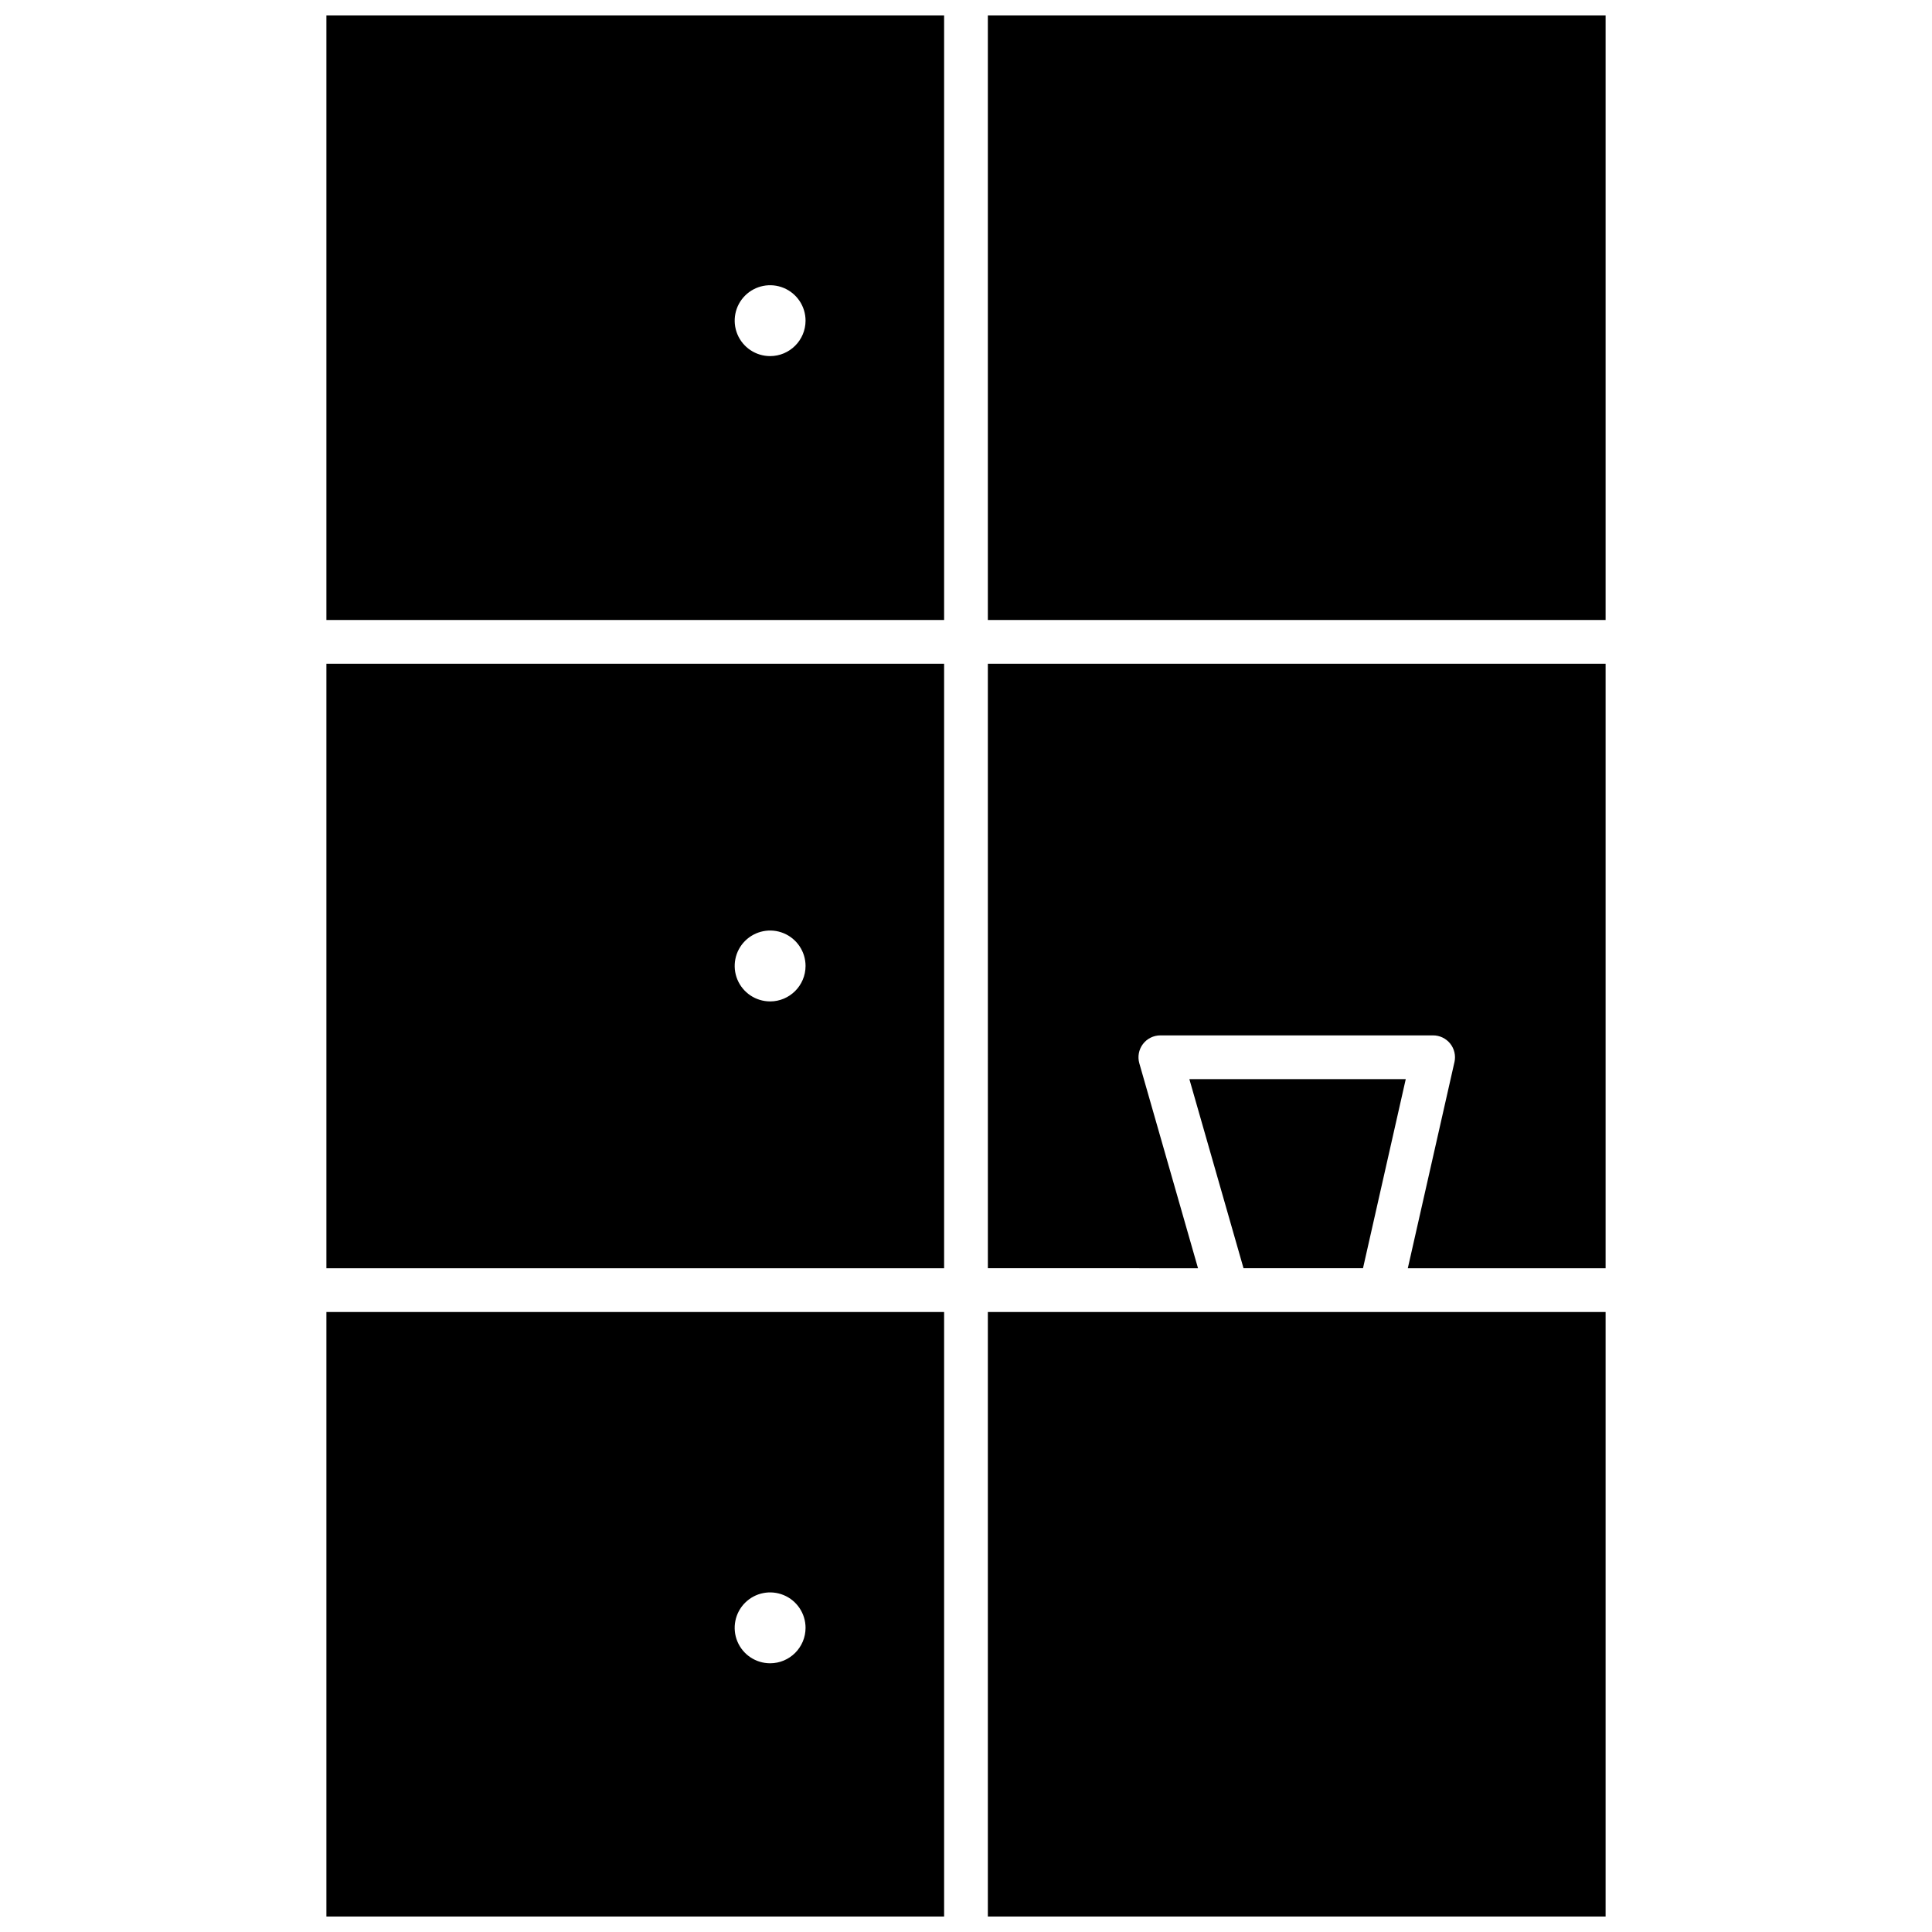
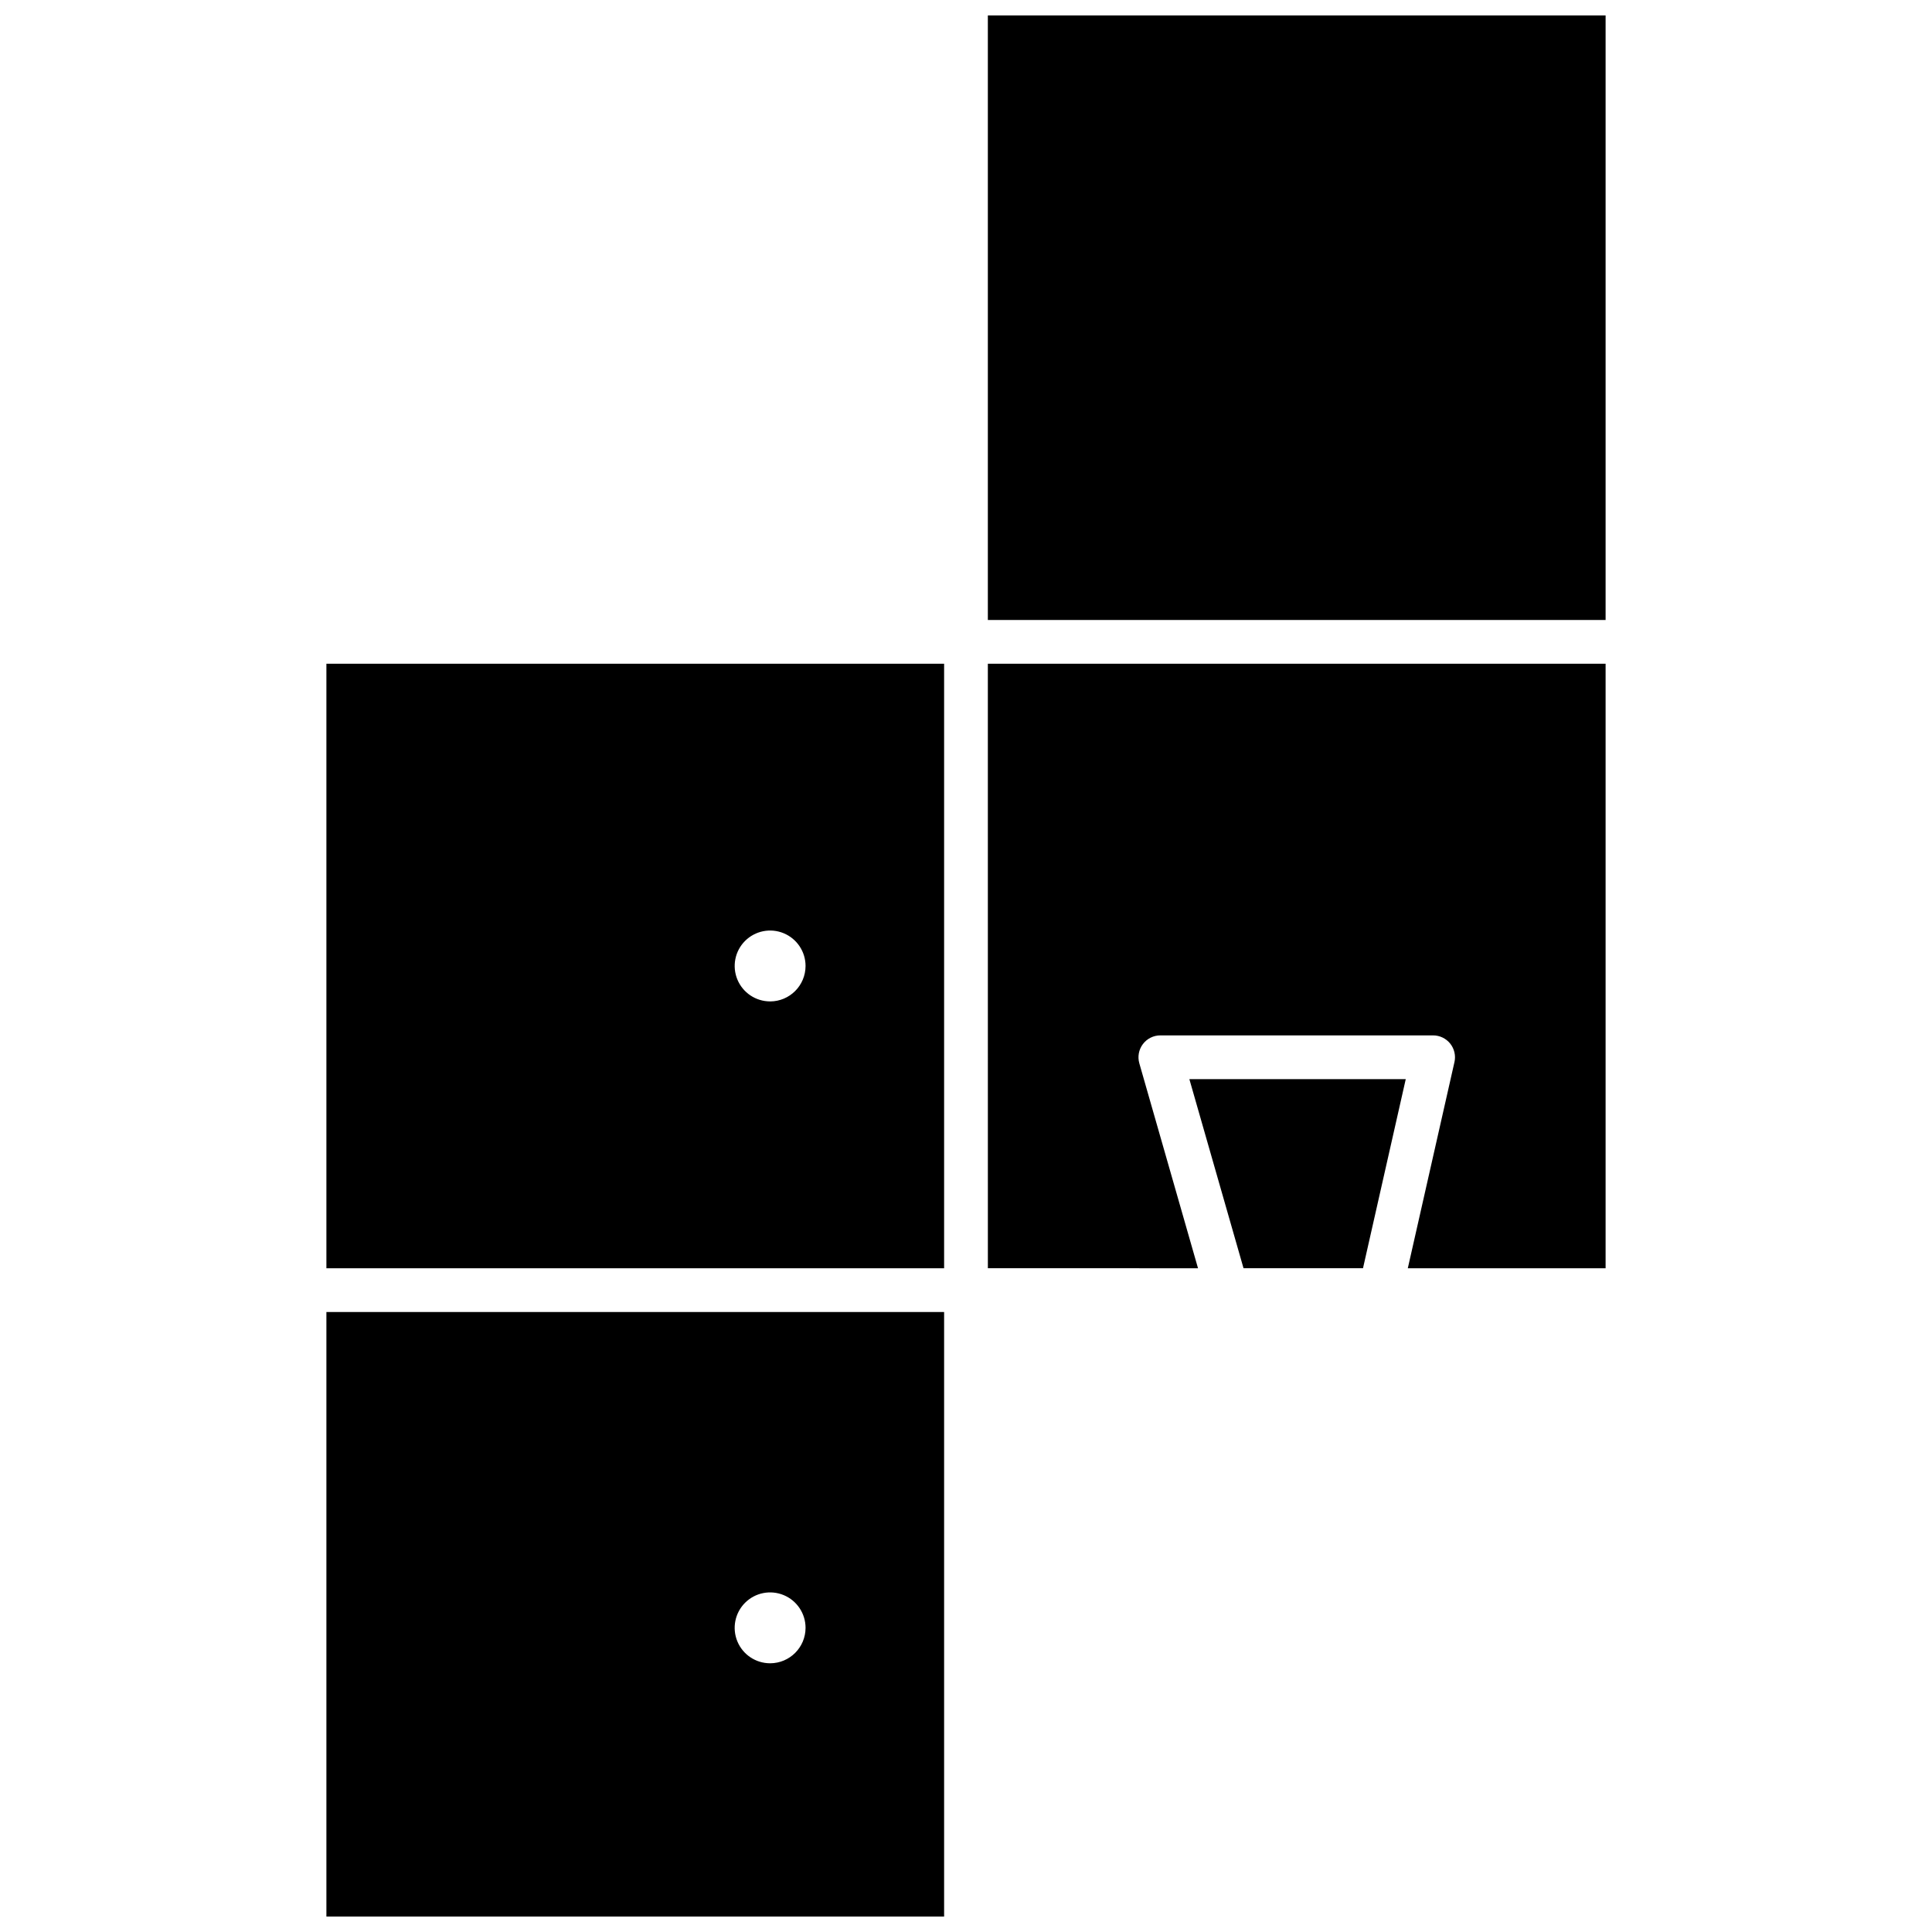
<svg xmlns="http://www.w3.org/2000/svg" width="800px" height="800px" version="1.1" viewBox="144 144 512 512">
  <defs>
    <clipPath id="d">
-       <path d="m230 148.09h165v160.91h-165z" />
-     </clipPath>
+       </clipPath>
    <clipPath id="c">
      <path d="m230 491h165v160.9h-165z" />
    </clipPath>
    <clipPath id="b">
      <path d="m405 148.09h165v160.91h-165z" />
    </clipPath>
    <clipPath id="a">
      <path d="m405 491h165v160.9h-165z" />
    </clipPath>
  </defs>
  <g clip-path="url(#d)">
    <path d="m230.5 148.09v160.21h163.7v-160.21zm117.59 90.281c-3.801 0-7.223-2.289-8.676-5.797s-0.652-7.547 2.035-10.234c2.688-2.684 6.727-3.488 10.234-2.035s5.797 4.879 5.797 8.676c-0.008 5.184-4.207 9.383-9.387 9.391z" />
  </g>
  <path d="m230.5 319.89v160.21h163.7v-160.21zm117.59 89.496v-0.004c-3.801 0-7.223-2.289-8.676-5.797-1.453-3.508-0.652-7.547 2.035-10.234 2.688-2.684 6.727-3.488 10.234-2.035 3.508 1.453 5.797 4.879 5.797 8.676-0.008 5.184-4.207 9.383-9.387 9.395z" />
  <g clip-path="url(#c)">
    <path d="m230.5 491.7v160.2h163.7v-160.2zm117.59 93.09v-0.004c-3.801 0-7.227-2.285-8.68-5.797-1.453-3.508-0.648-7.547 2.035-10.234 2.688-2.688 6.727-3.488 10.238-2.035 3.508 1.453 5.797 4.879 5.797 8.676-0.008 5.184-4.207 9.383-9.387 9.391z" />
  </g>
  <path d="m516.54 429.98-11.332 50.117h-31.66l-14.355-50.117z" />
  <g clip-path="url(#b)">
    <path d="m405.79 148.09h163.71v160.21h-163.71z" />
  </g>
  <path d="m405.79 319.89h163.71v160.21h-52.418l12.363-54.641h0.004c0.383-1.719-0.035-3.519-1.133-4.894-1.102-1.375-2.769-2.176-4.531-2.176h-72.281c-1.82 0-3.535 0.855-4.629 2.309-1.098 1.457-1.445 3.34-0.945 5.09l15.555 54.312-55.691-0.004z" />
  <g clip-path="url(#a)">
-     <path d="m405.79 491.7h163.71v160.21h-163.71z" />
-   </g>
+     </g>
</svg>